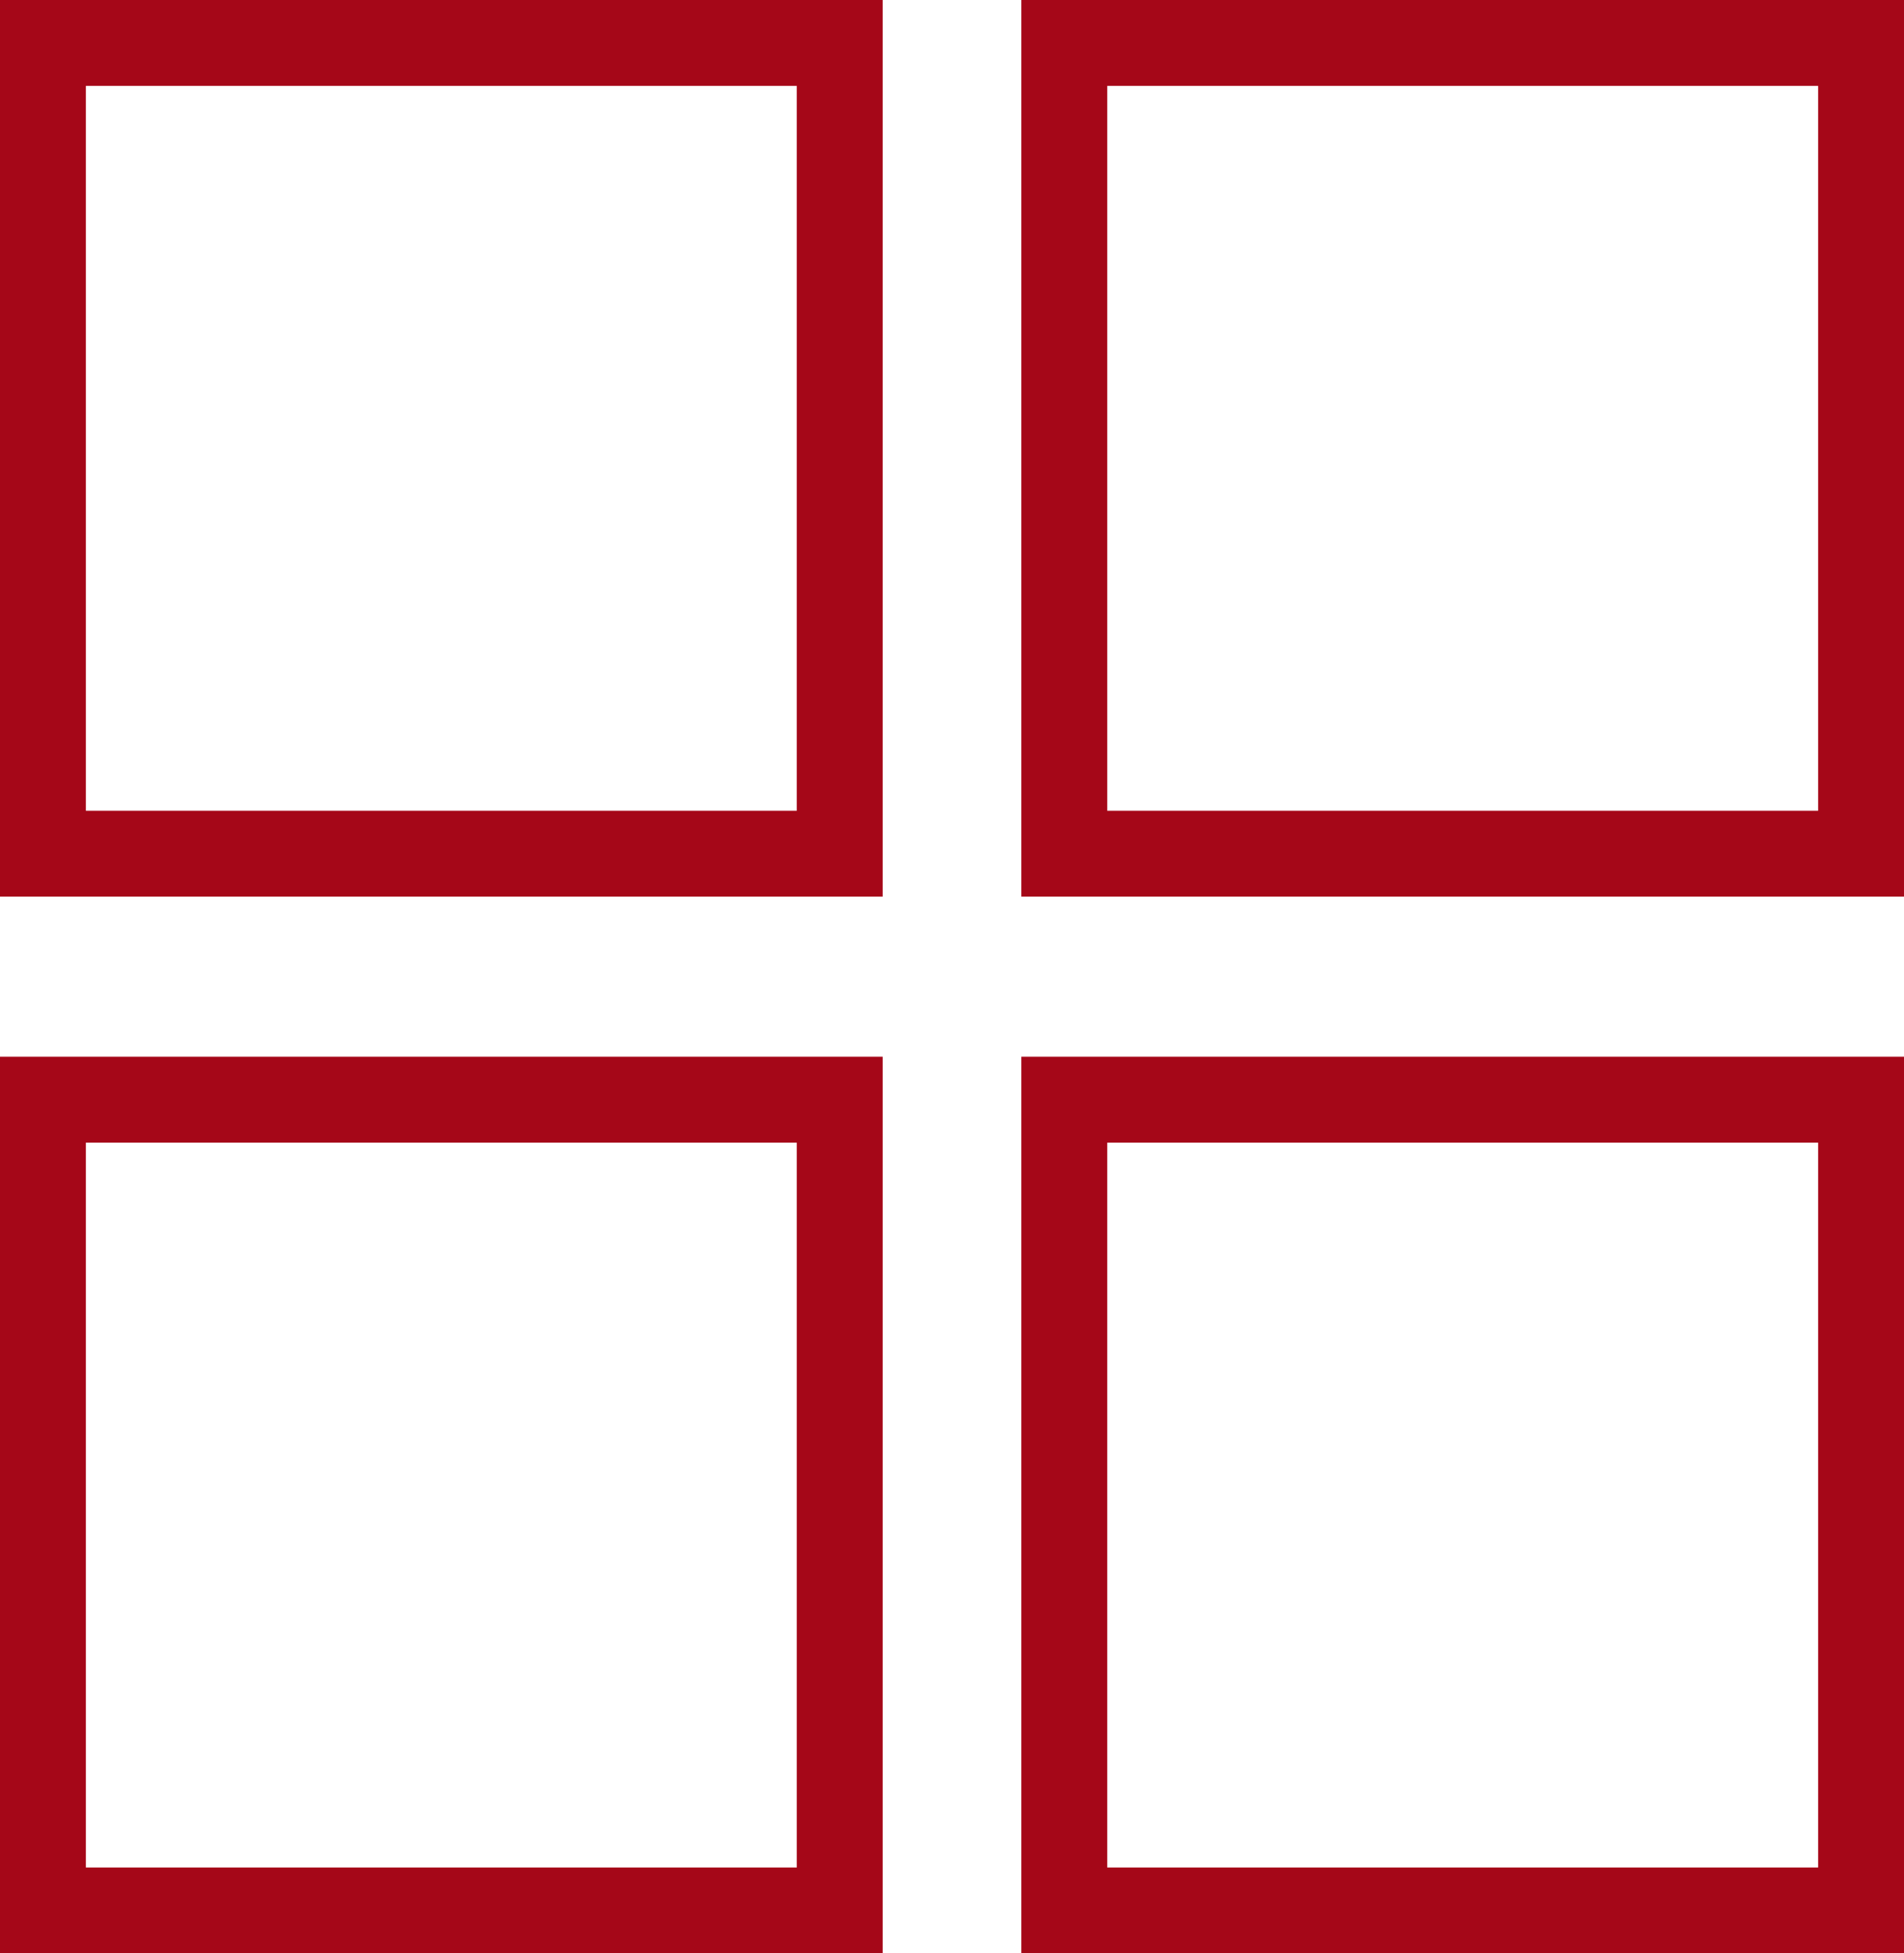
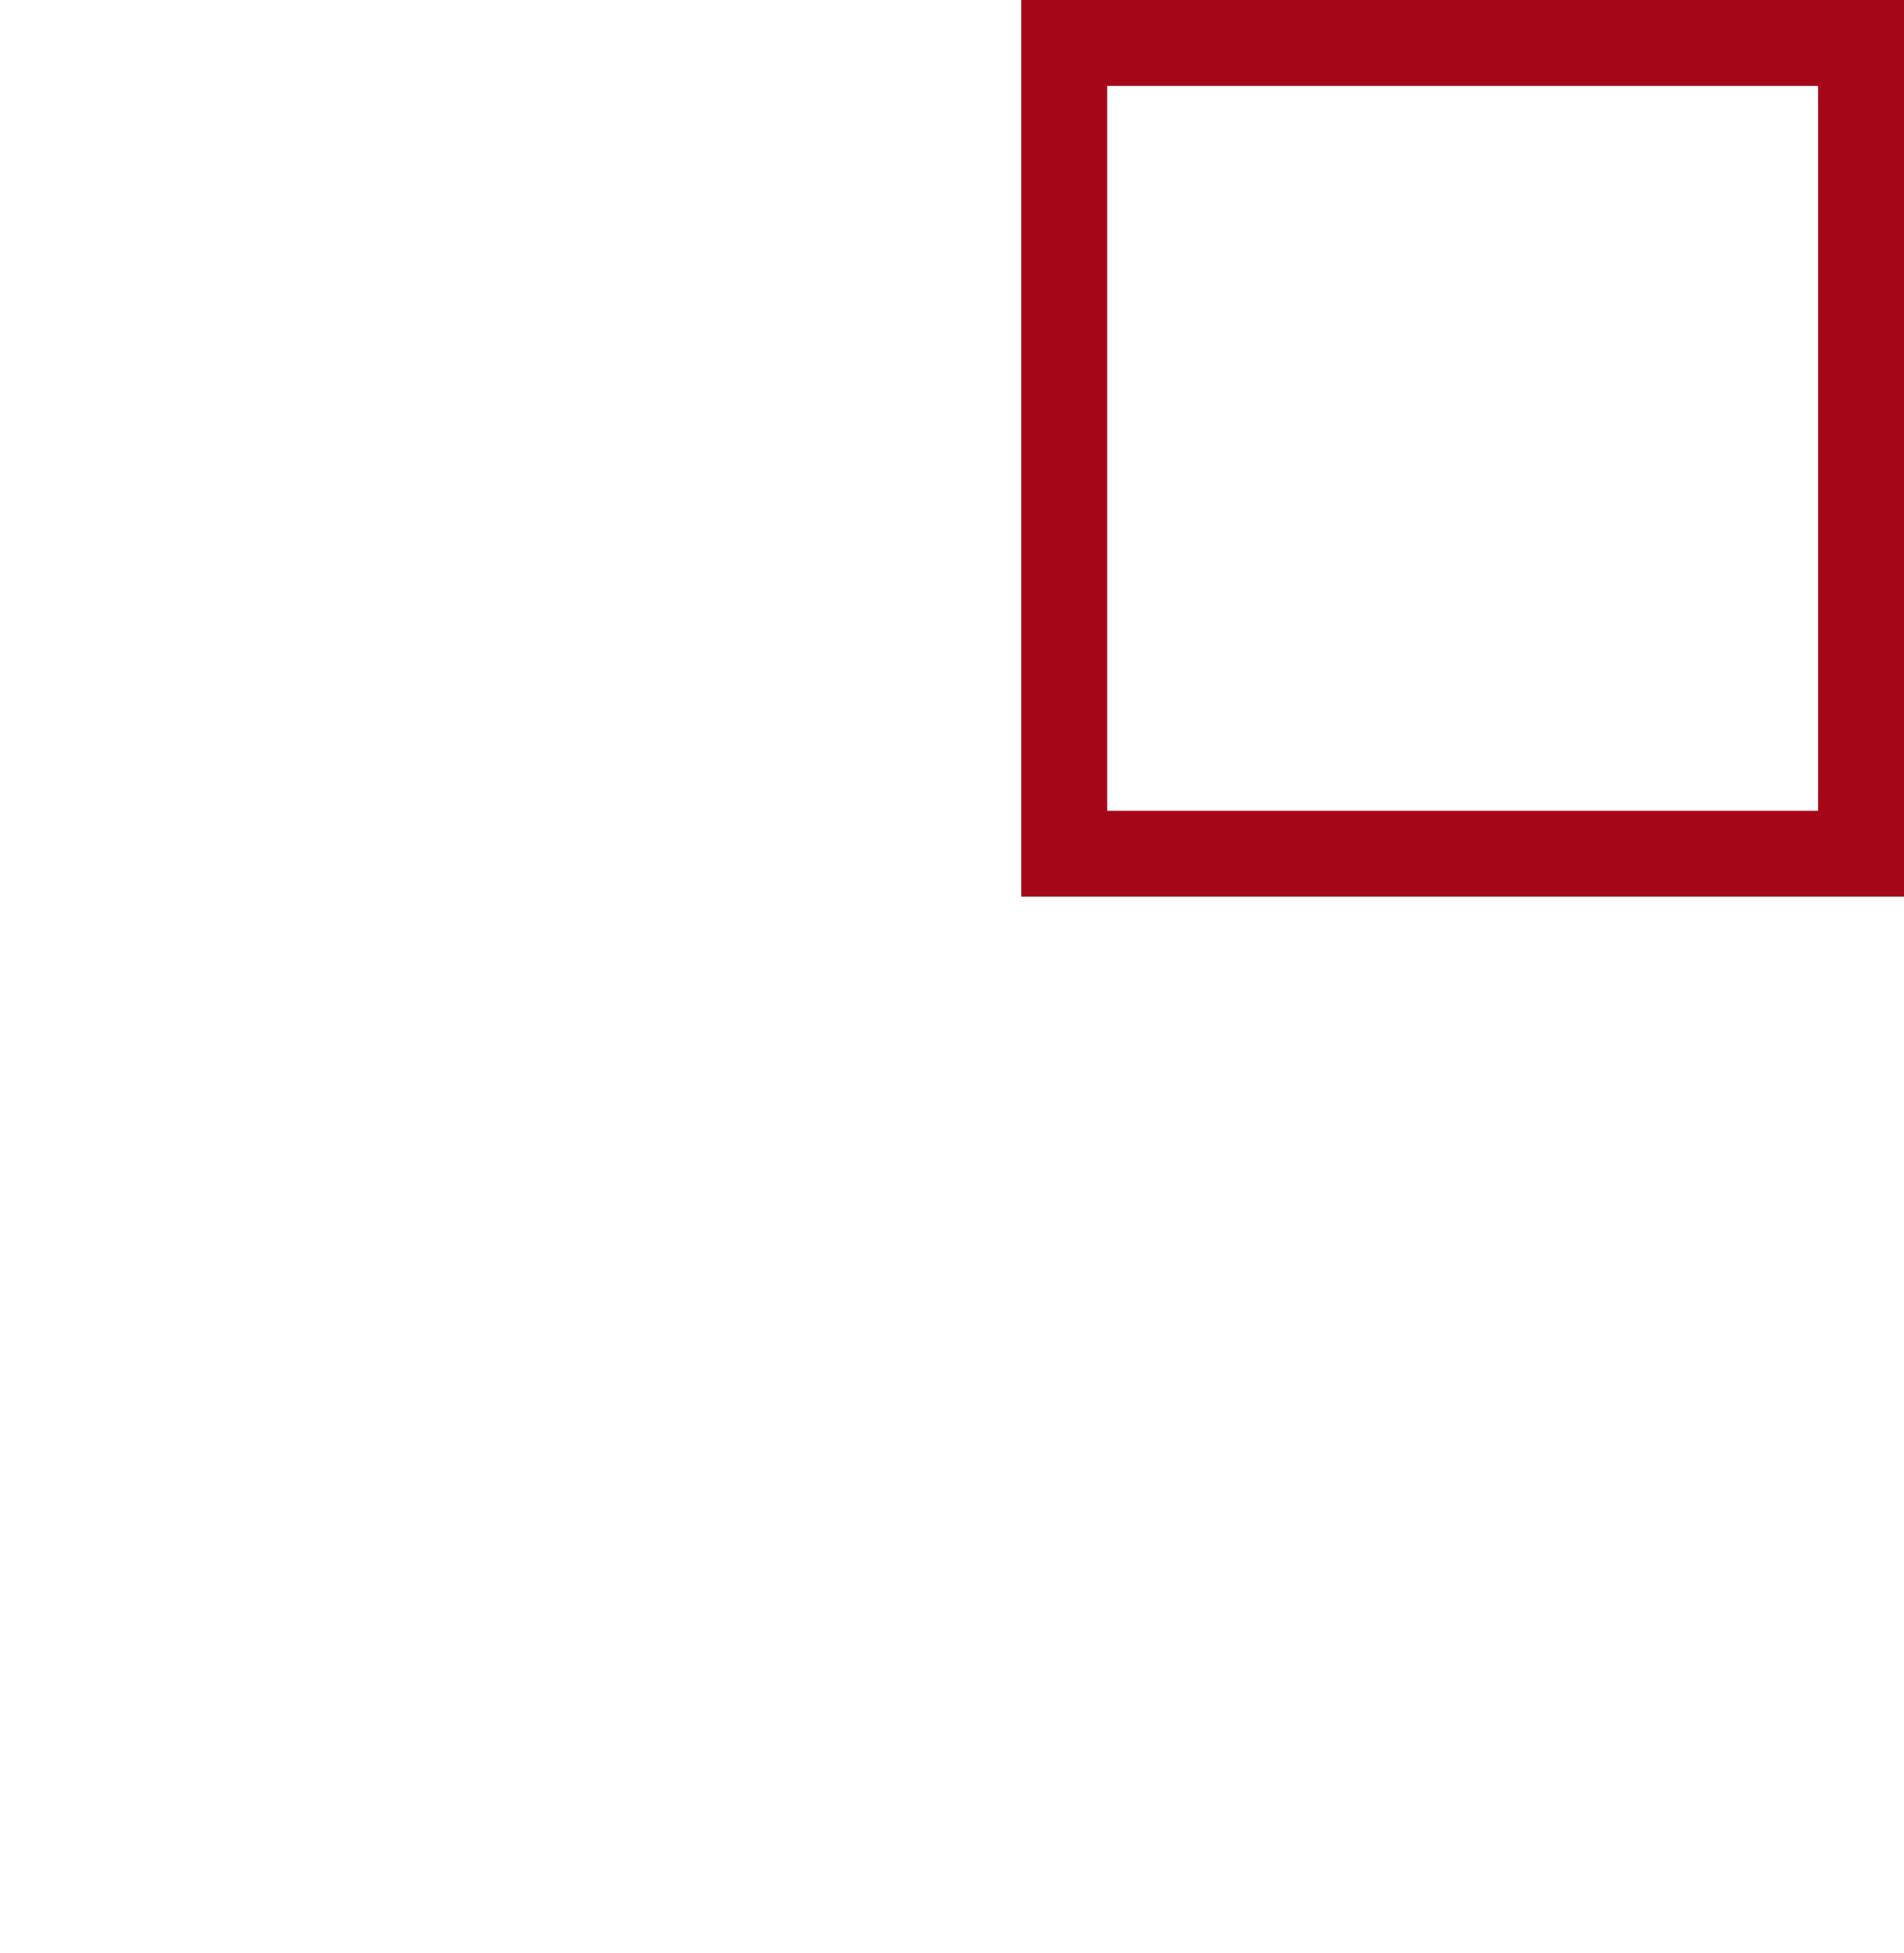
<svg xmlns="http://www.w3.org/2000/svg" width="51" height="52.314" viewBox="0 0 51 52.314">
  <g id="icon" transform="translate(-114.5 -494.434)">
-     <path id="Path_1650" data-name="Path 1650" d="M1.3,131.3H21.342v20.414H1.3ZM0,153.013H22.642V130H0Z" transform="translate(142.358 393.236)" fill="#a50718" stroke="#a50718" stroke-width="1" />
-     <path id="Path_1649" data-name="Path 1649" d="M1.3,131.3H21.342v20.414H1.3ZM0,153.013H22.642V130H0Z" transform="translate(115 393.236)" fill="#a50718" stroke="#a50718" stroke-width="1" />
    <path id="Path_1648" data-name="Path 1648" d="M1.3,131.3H21.342v20.414H1.3ZM0,153.013H22.642V130H0Z" transform="translate(142.358 364.934)" fill="#a50718" stroke="#a50718" stroke-width="1" />
-     <path id="Path_1647" data-name="Path 1647" d="M1.3,131.3H21.342v20.414H1.3ZM0,153.013H22.642V130H0Z" transform="translate(115 364.934)" fill="#a50718" stroke="#a50718" stroke-width="1" />
  </g>
</svg>